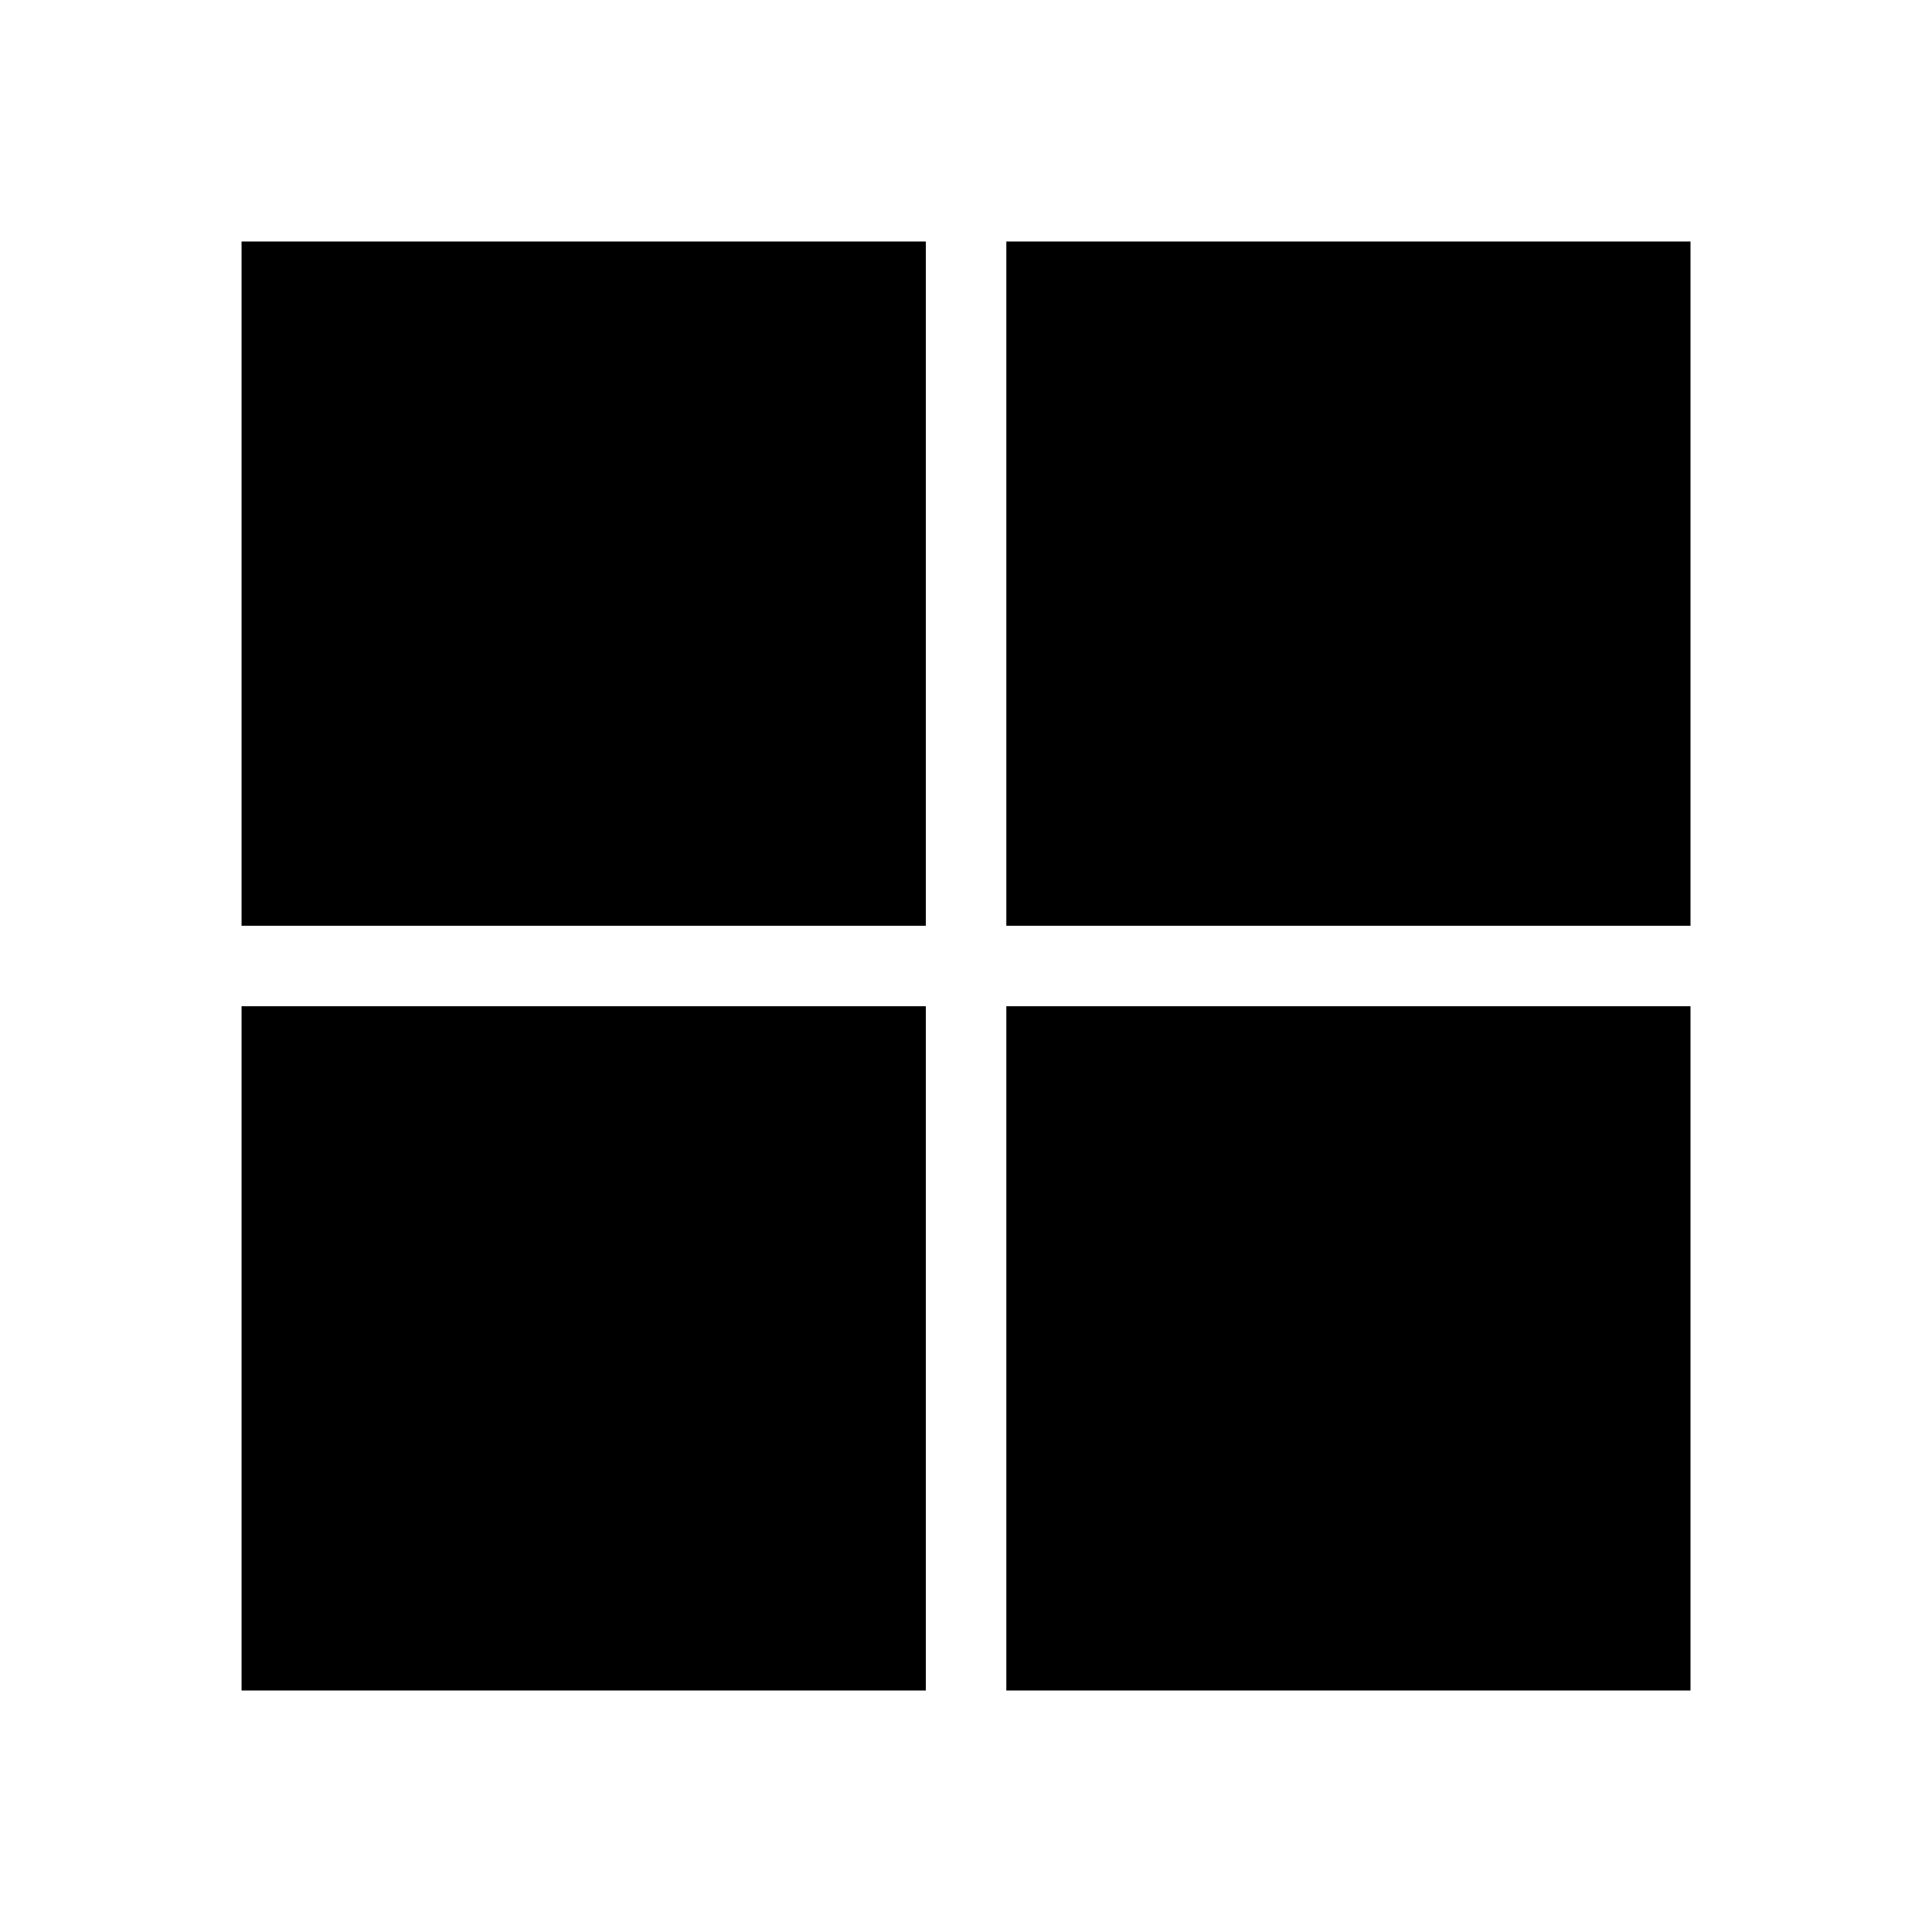
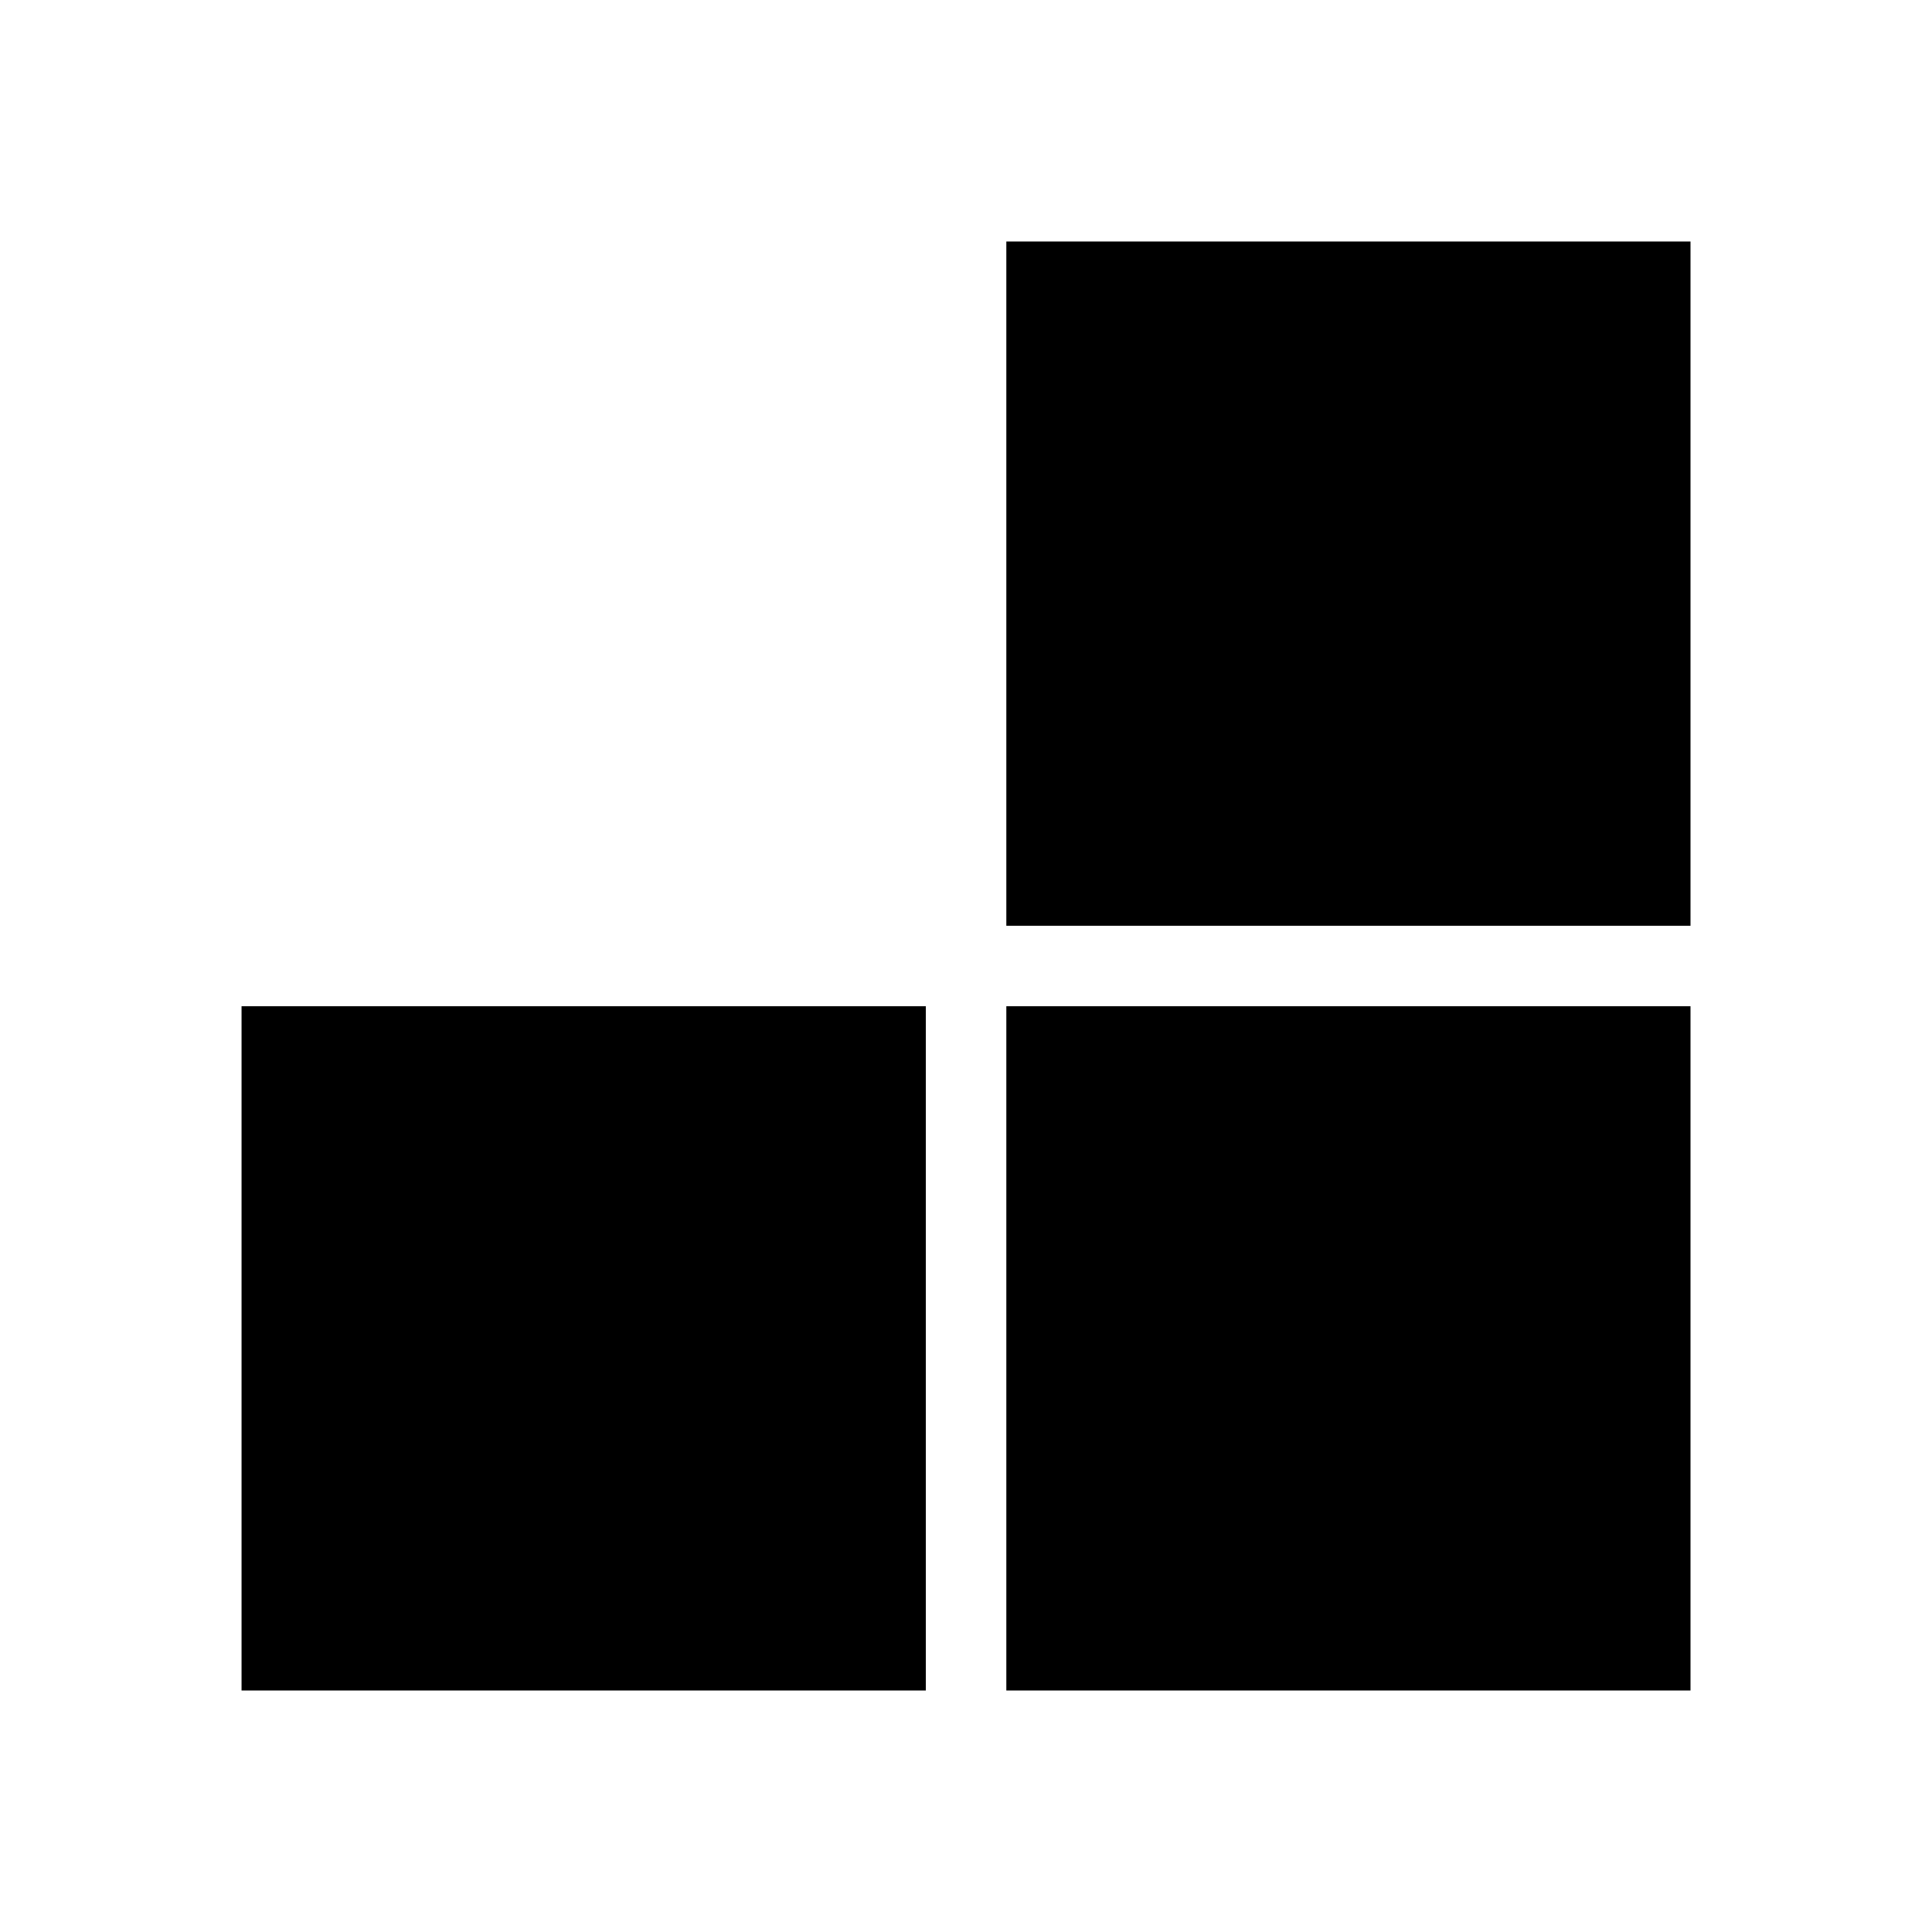
<svg xmlns="http://www.w3.org/2000/svg" width="40" height="40" fill="none">
-   <path fill="#000" d="M19.168 5v14.167H5.001V5h14.167Zm0 30H5.001V20.833h14.167V35Zm1.667-30H35v14.167H20.835V5ZM35 20.833V35H20.835V20.833H35Z" />
+   <path fill="#000" d="M19.168 5v14.167V5h14.167Zm0 30H5.001V20.833h14.167V35Zm1.667-30H35v14.167H20.835V5ZM35 20.833V35H20.835V20.833H35Z" />
</svg>